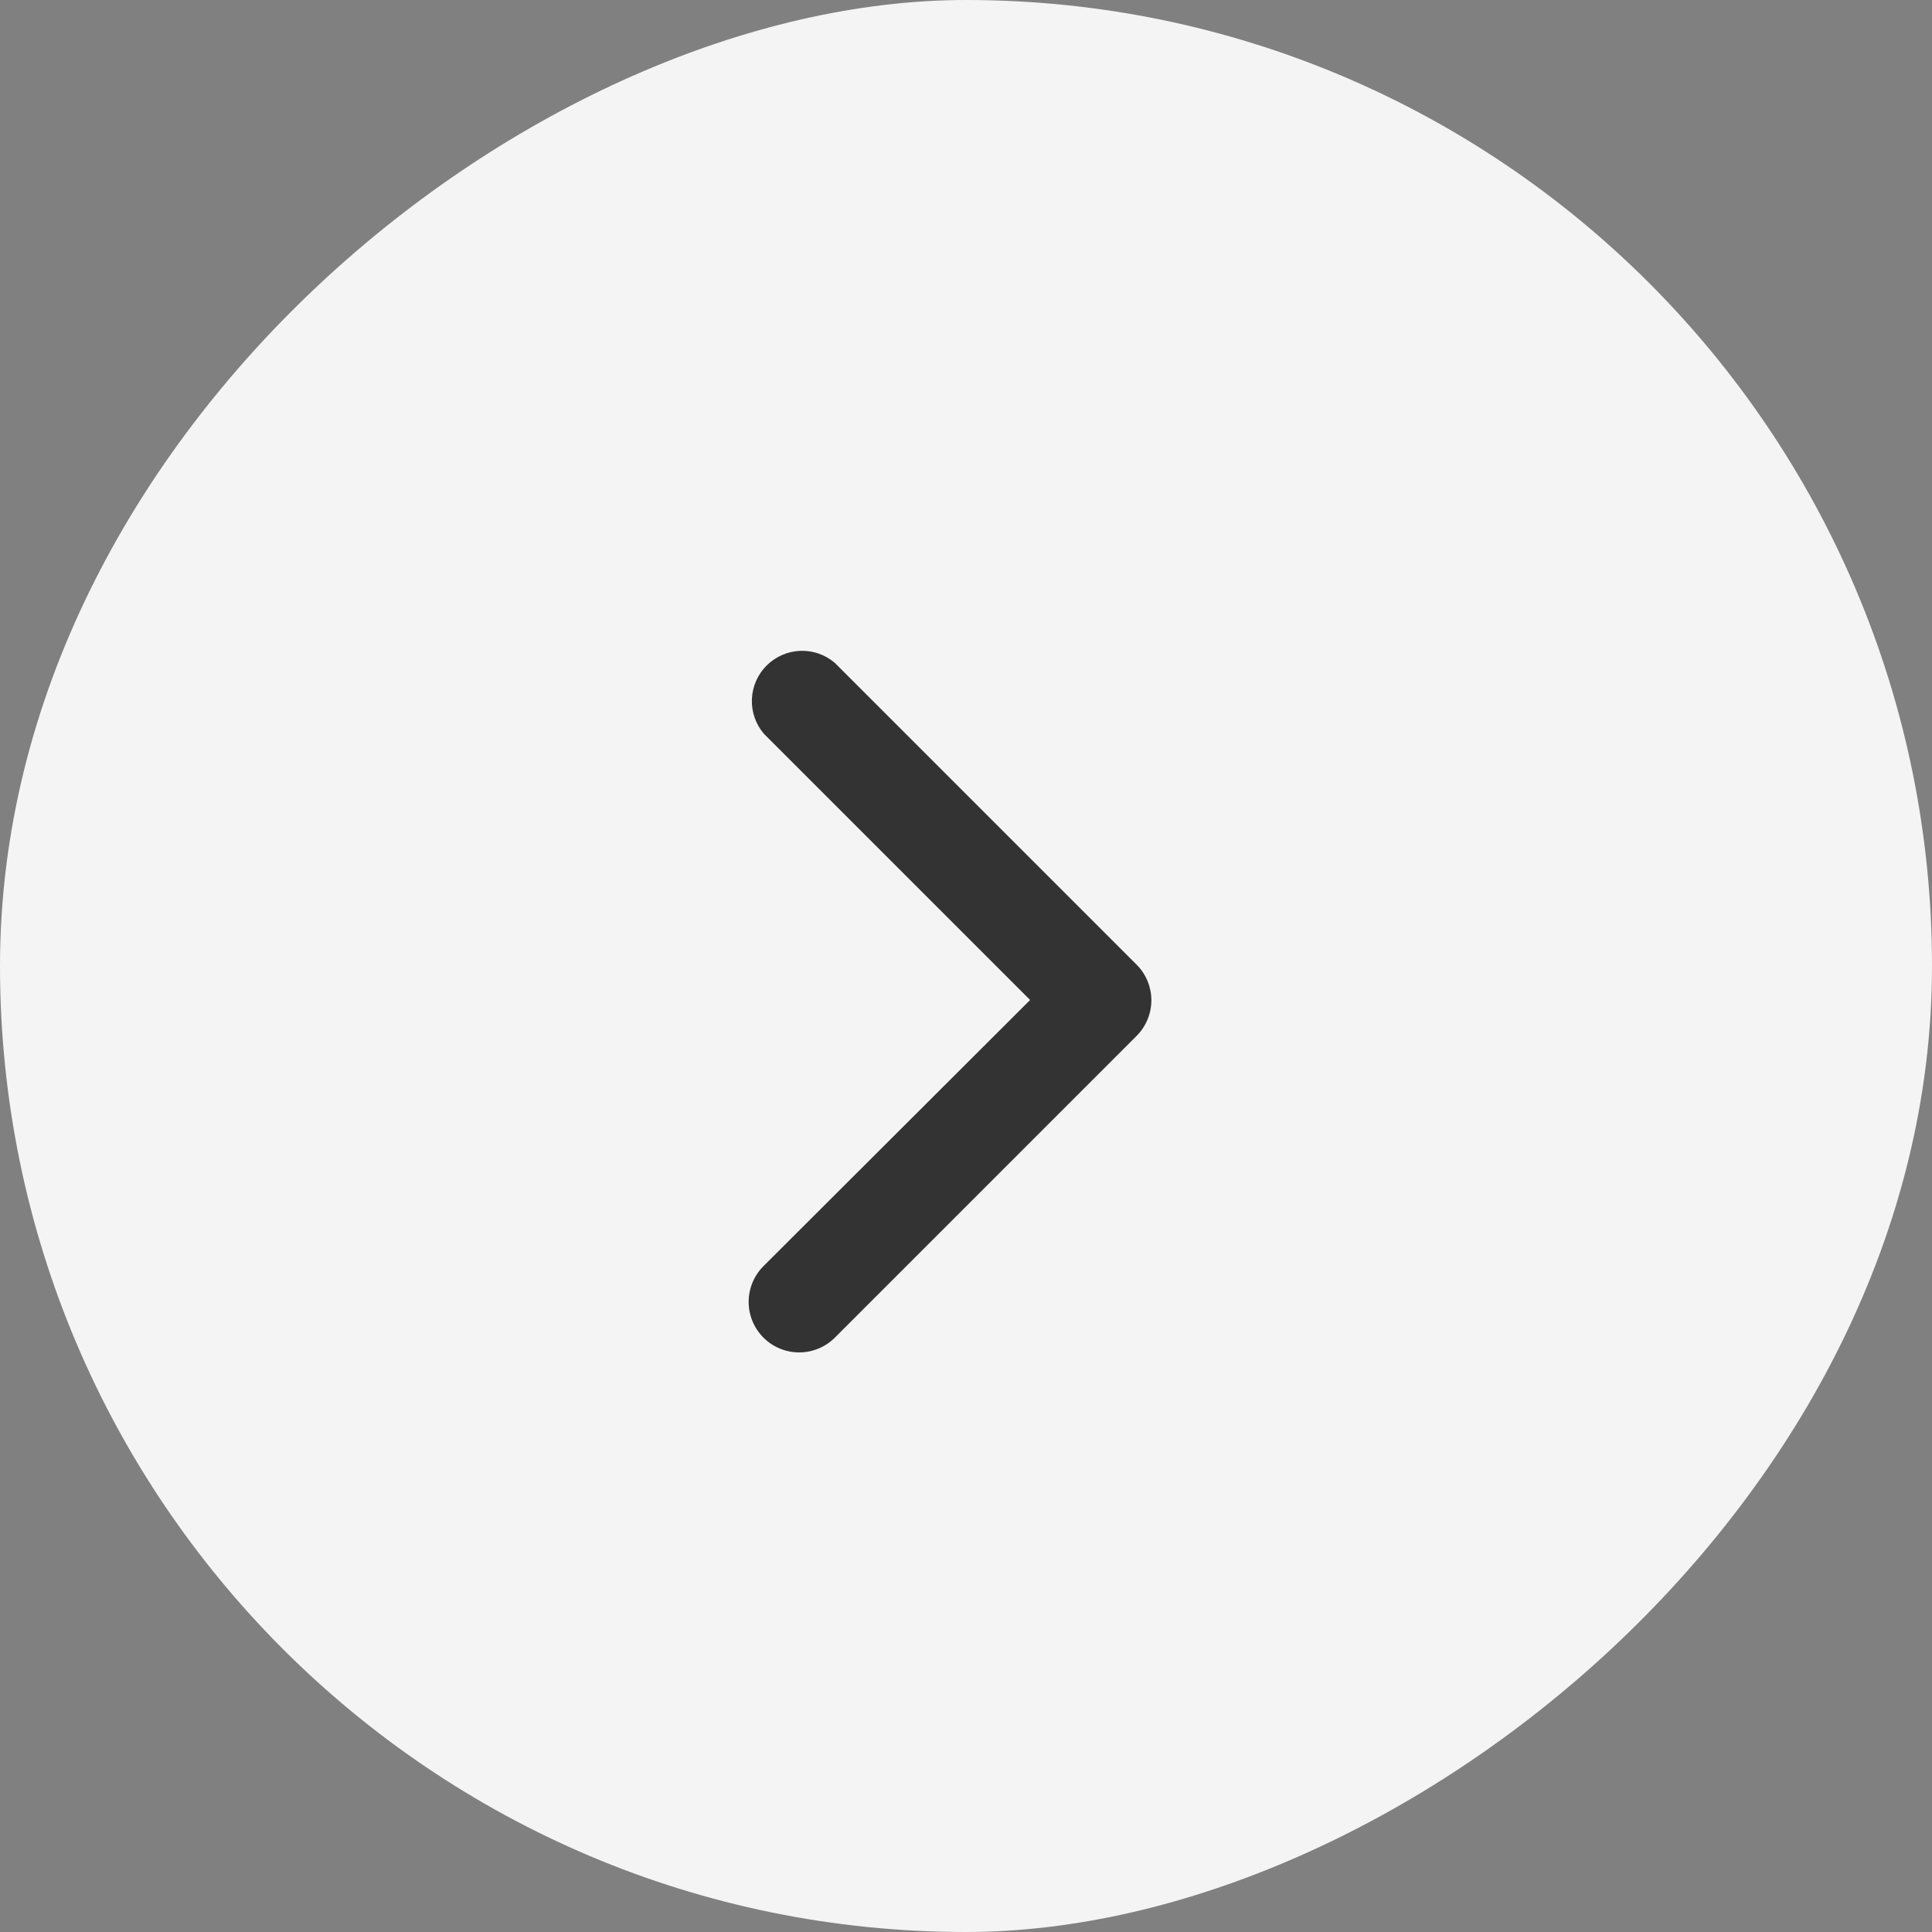
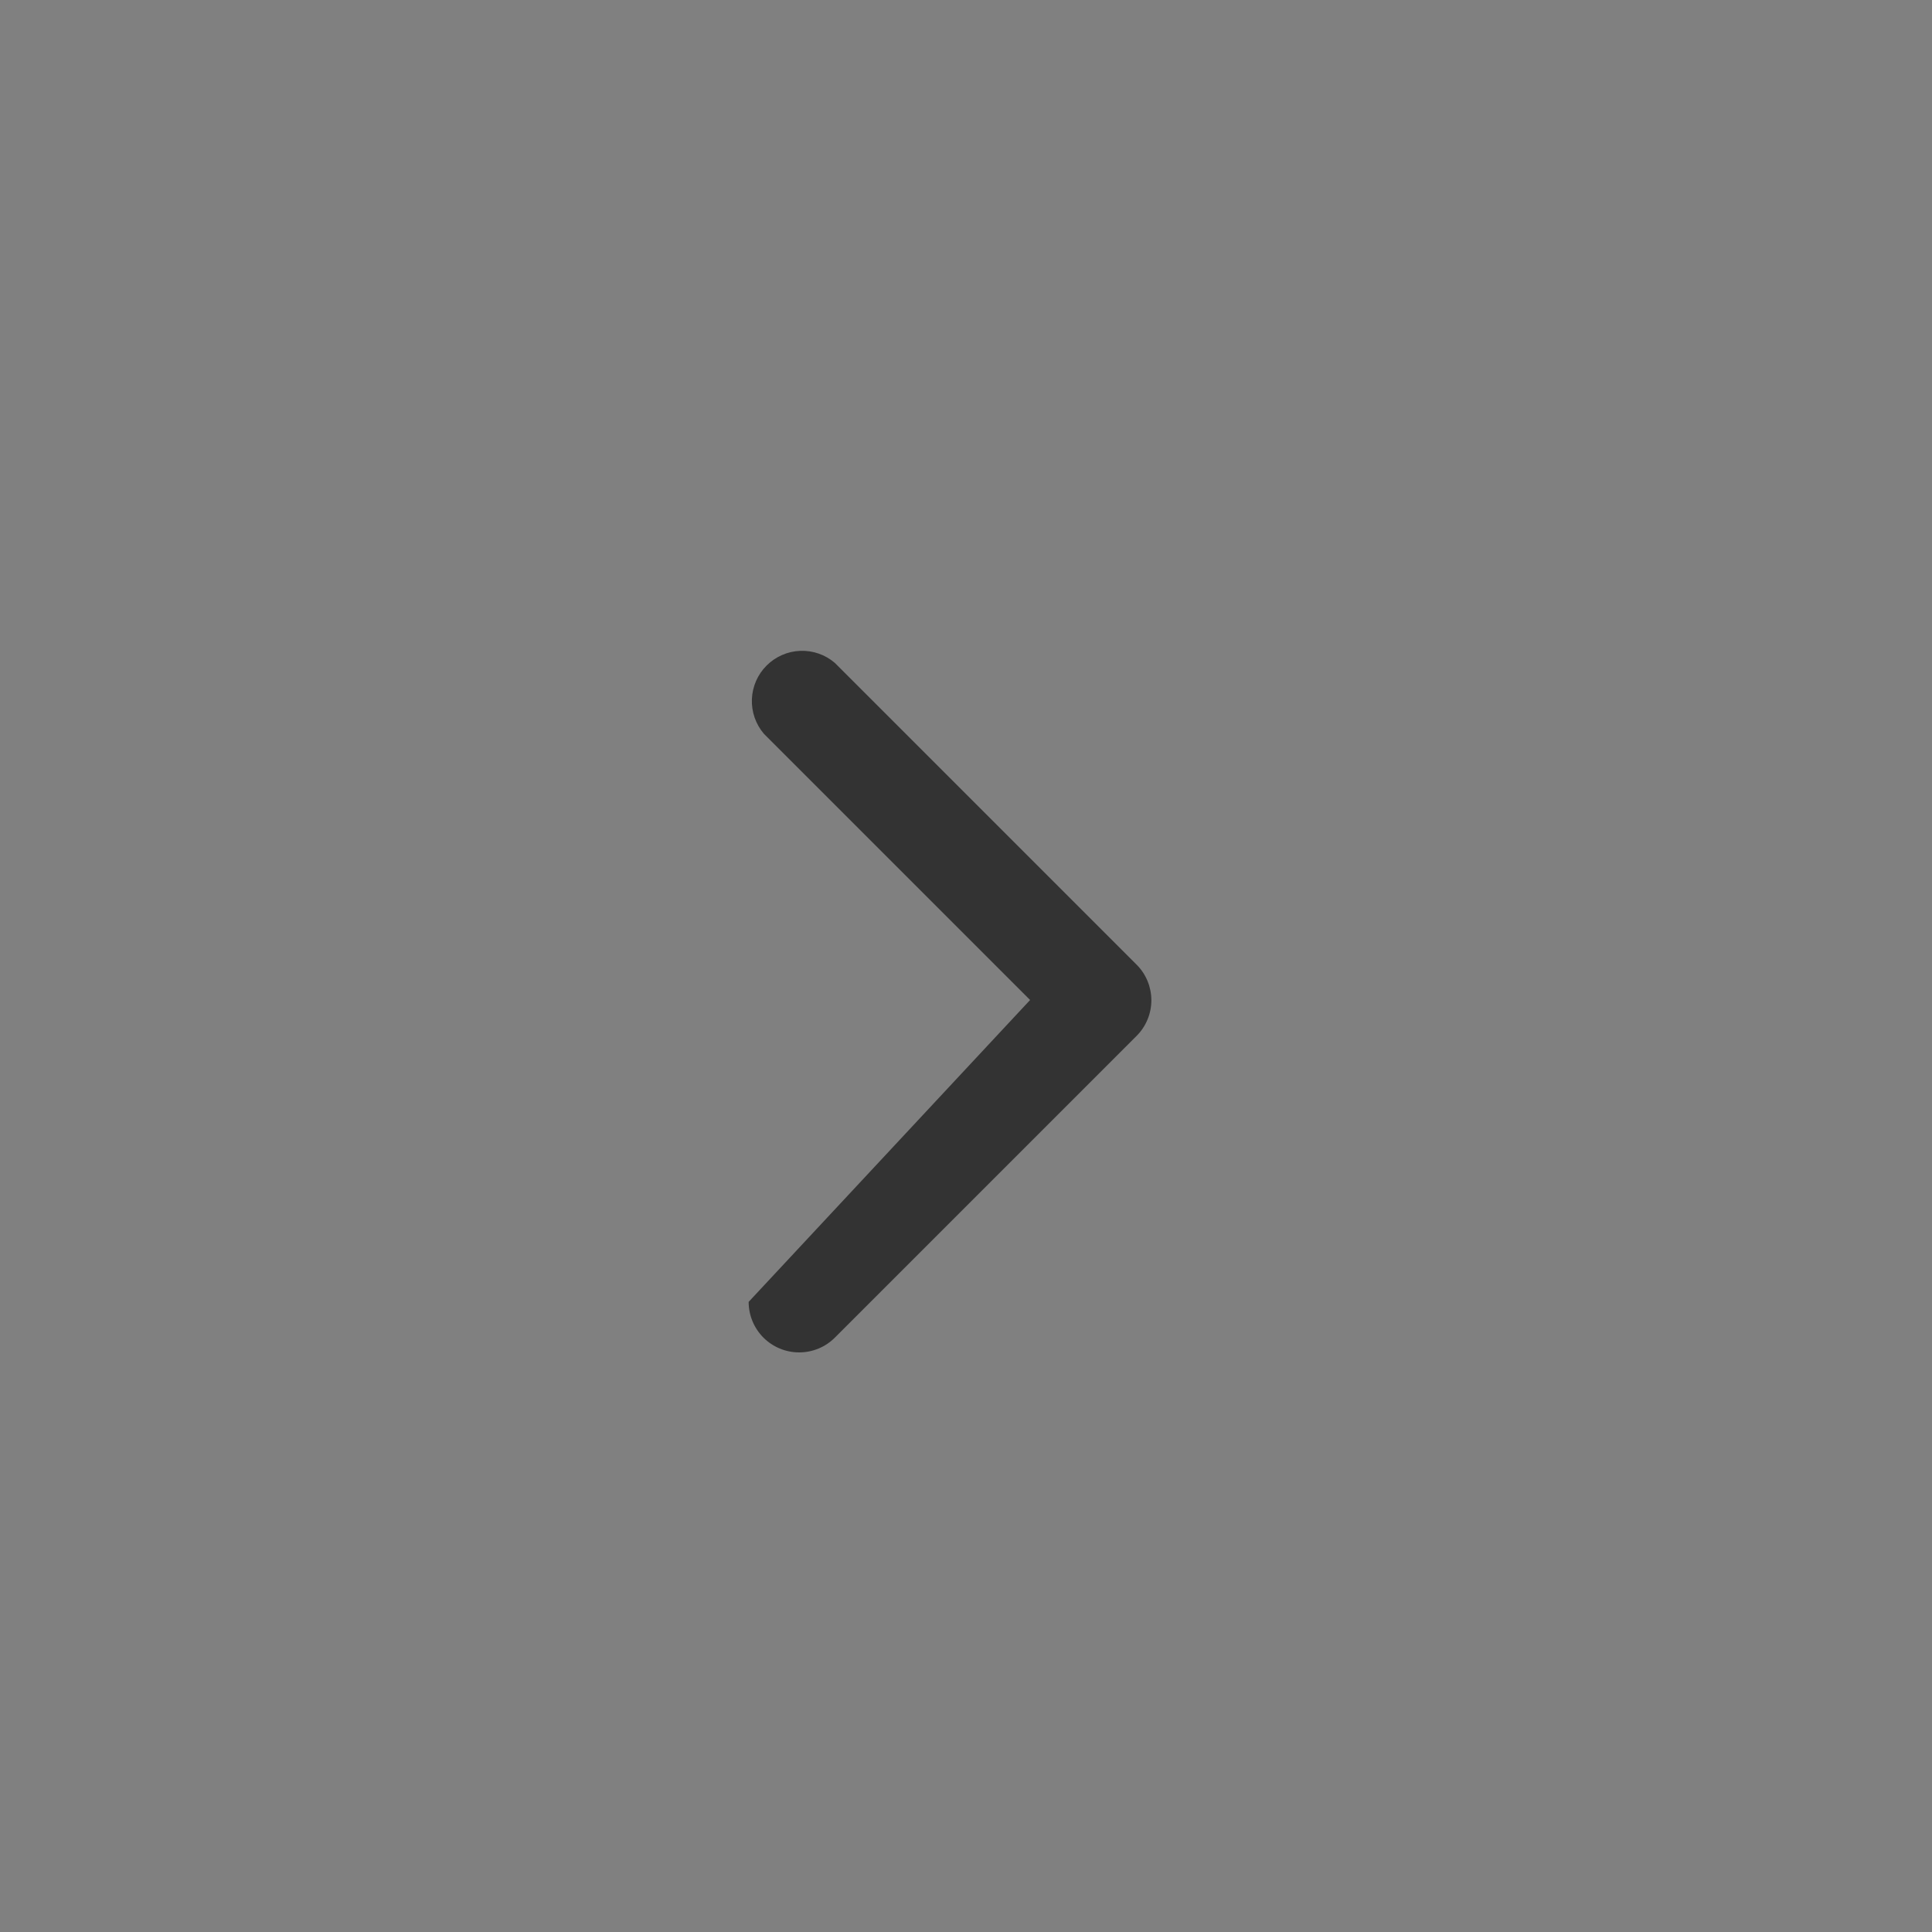
<svg xmlns="http://www.w3.org/2000/svg" width="40" height="40" viewBox="0 0 40 40" fill="none">
  <rect x="0" y="0" width="40" height="40" fill="#808080" stroke="none" />
-   <rect y="40" width="40" height="40" rx="20" transform="rotate(-90 0 40)" fill="#F4F4F4" />
-   <path d="M23.838 20.704C23.838 20.841 23.812 20.977 23.76 21.104C23.708 21.231 23.632 21.346 23.535 21.444L17.285 27.694C17.089 27.89 16.823 28 16.546 28C16.268 28 16.003 27.89 15.806 27.694C15.61 27.497 15.5 27.232 15.5 26.954C15.5 26.677 15.61 26.411 15.806 26.215L21.327 20.704L15.817 15.194C15.646 14.994 15.557 14.738 15.567 14.476C15.577 14.214 15.686 13.965 15.871 13.78C16.057 13.594 16.306 13.485 16.568 13.475C16.83 13.465 17.086 13.554 17.285 13.725L23.535 19.975C23.728 20.169 23.836 20.431 23.838 20.704Z" fill="#333333" />
+   <path d="M23.838 20.704C23.838 20.841 23.812 20.977 23.76 21.104C23.708 21.231 23.632 21.346 23.535 21.444L17.285 27.694C17.089 27.89 16.823 28 16.546 28C16.268 28 16.003 27.89 15.806 27.694C15.61 27.497 15.5 27.232 15.5 26.954L21.327 20.704L15.817 15.194C15.646 14.994 15.557 14.738 15.567 14.476C15.577 14.214 15.686 13.965 15.871 13.78C16.057 13.594 16.306 13.485 16.568 13.475C16.83 13.465 17.086 13.554 17.285 13.725L23.535 19.975C23.728 20.169 23.836 20.431 23.838 20.704Z" fill="#333333" />
</svg>